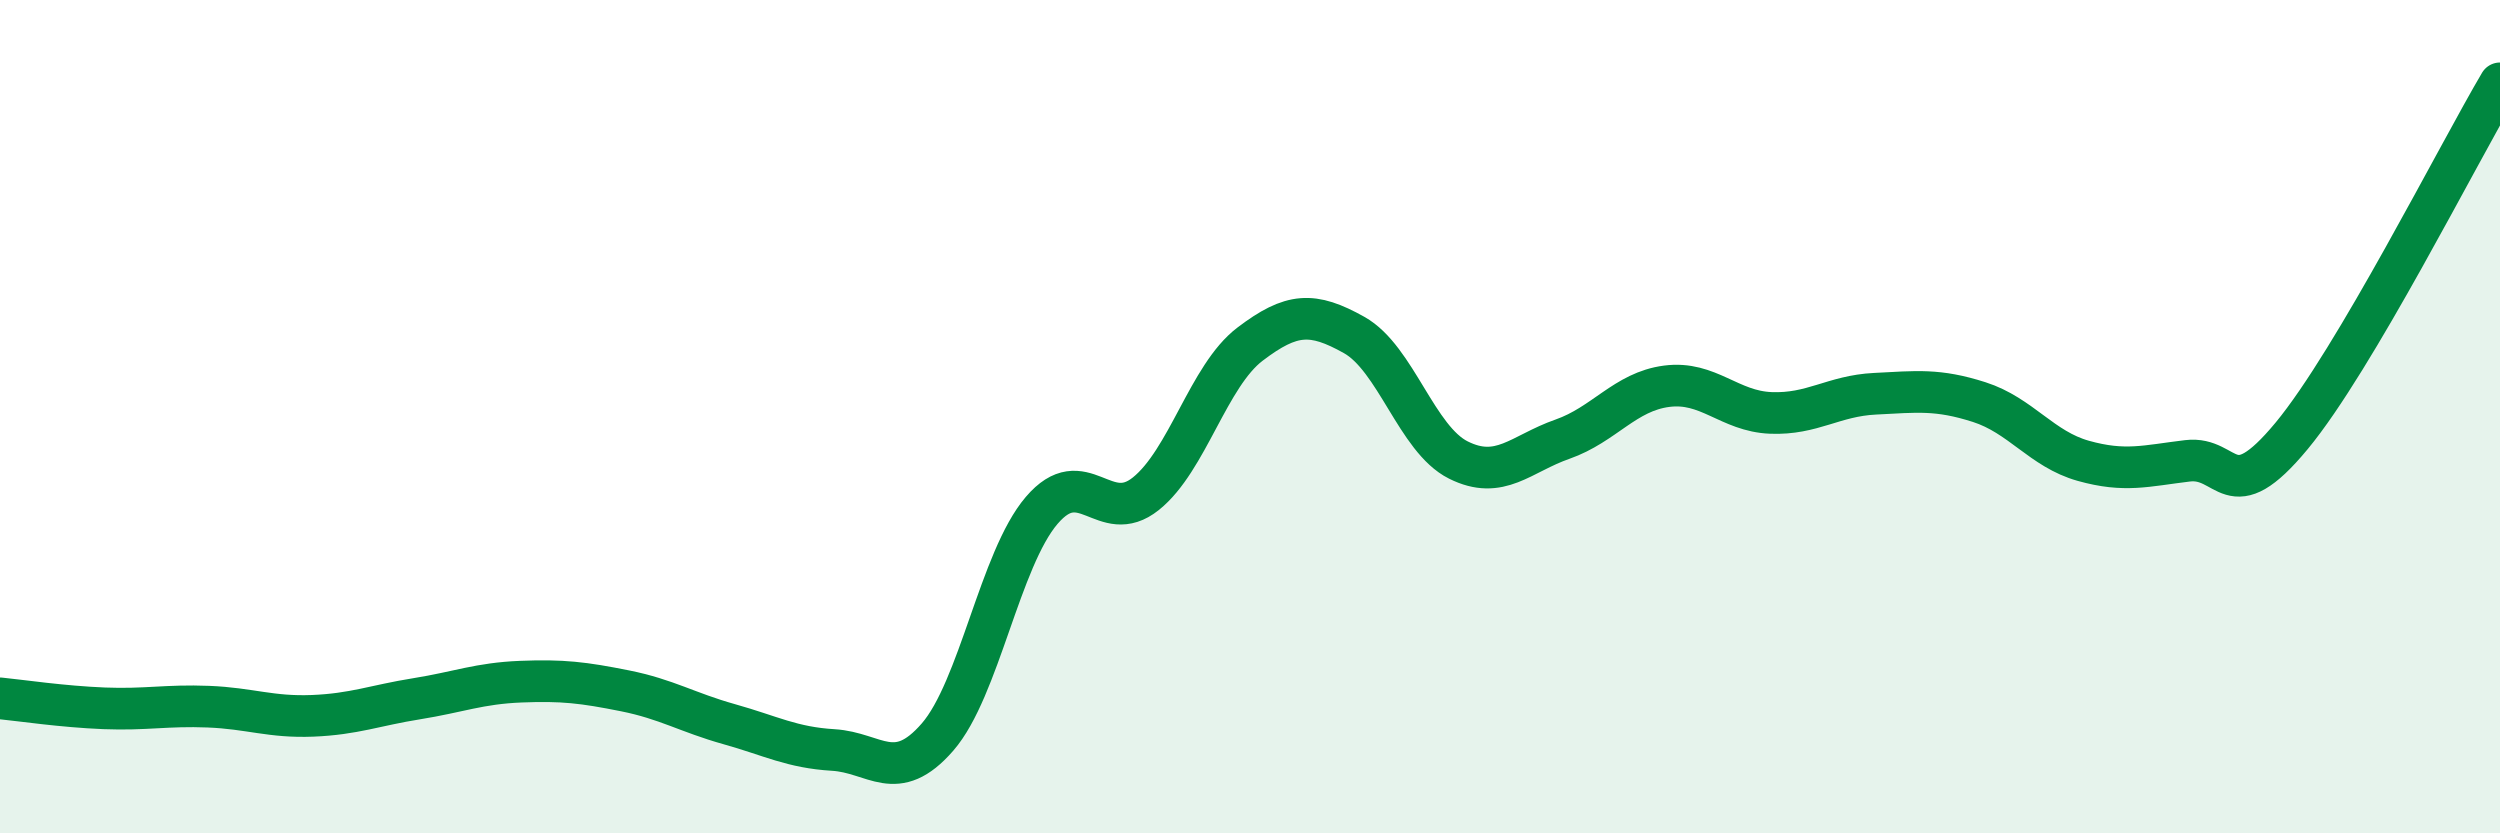
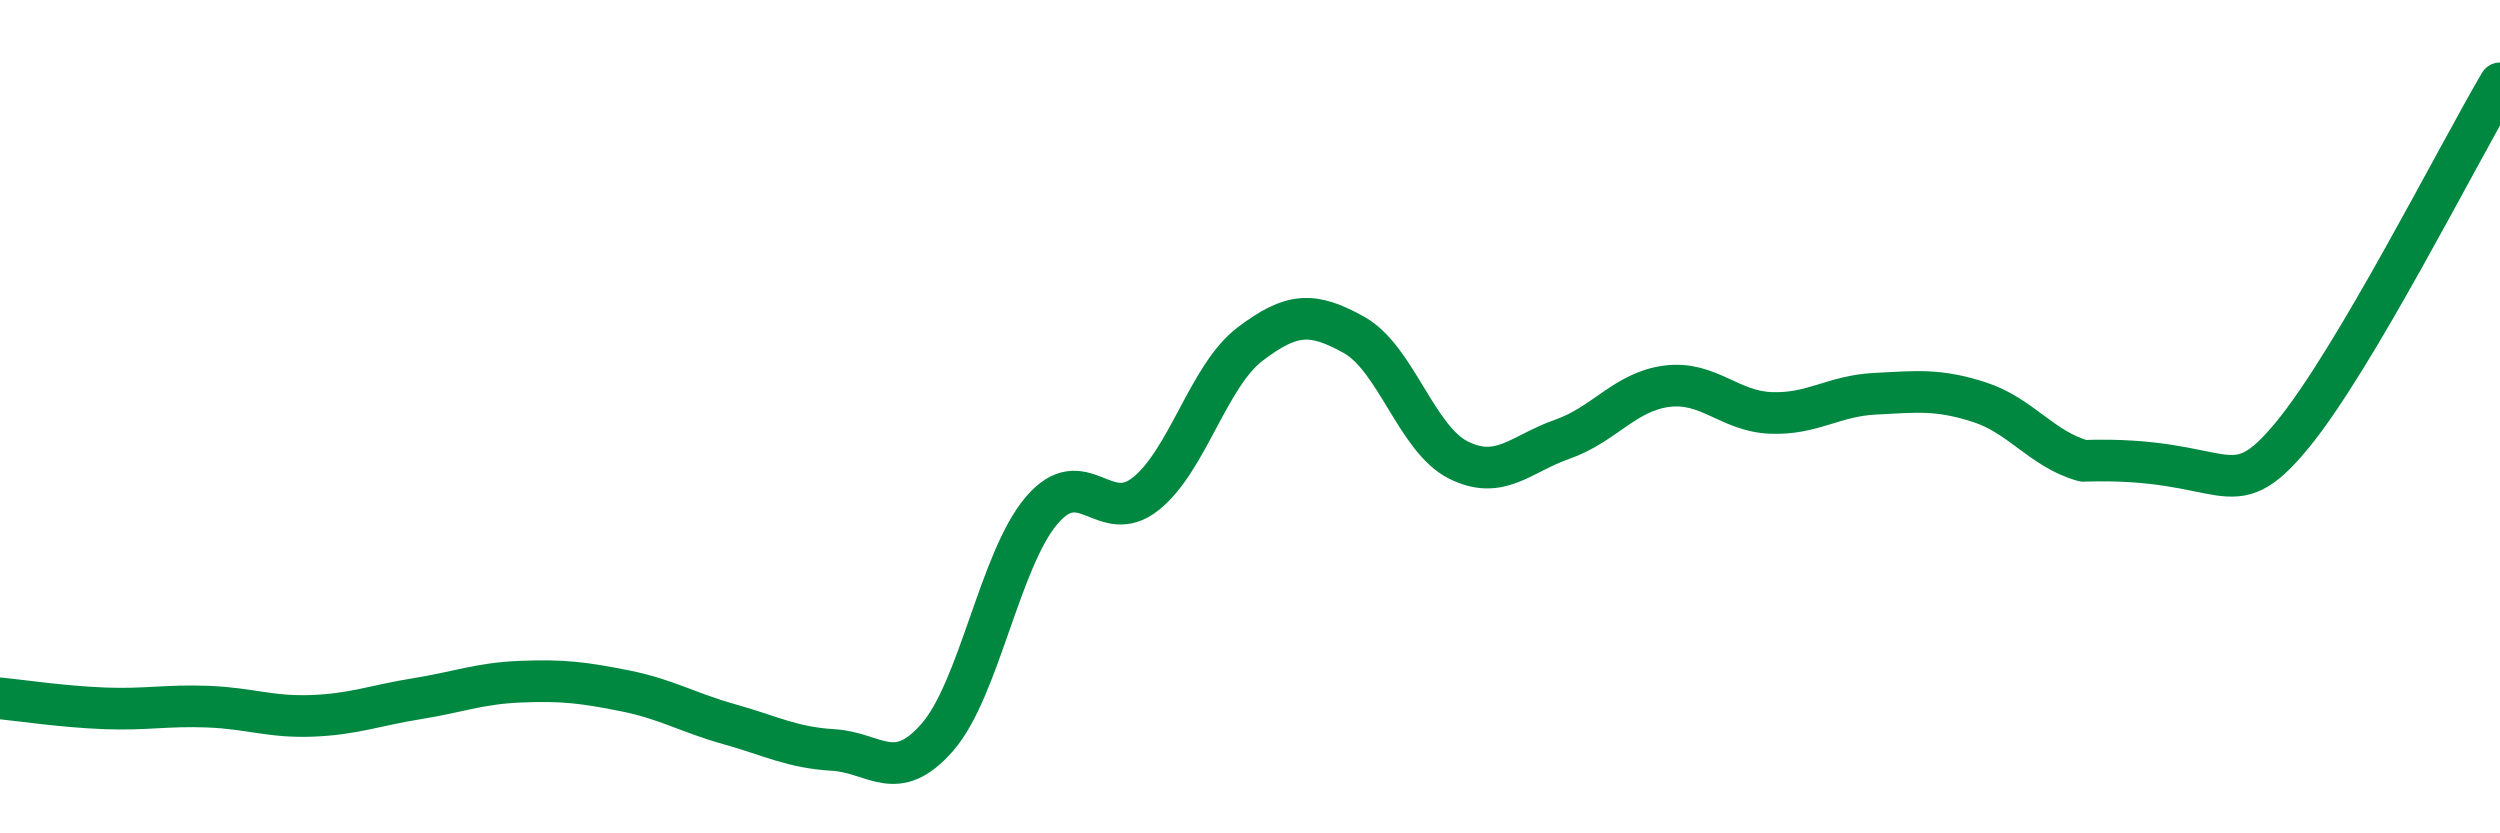
<svg xmlns="http://www.w3.org/2000/svg" width="60" height="20" viewBox="0 0 60 20">
-   <path d="M 0,16.76 C 0.5,16.81 1.5,16.96 2.5,17 C 3.5,17.04 4,16.92 5,16.96 C 6,17 6.5,17.22 7.5,17.18 C 8.5,17.14 9,16.93 10,16.77 C 11,16.61 11.5,16.4 12.5,16.36 C 13.5,16.32 14,16.38 15,16.58 C 16,16.78 16.5,17.1 17.5,17.38 C 18.5,17.66 19,17.94 20,18 C 21,18.06 21.5,18.84 22.5,17.69 C 23.5,16.54 24,13.42 25,12.25 C 26,11.08 26.5,12.65 27.5,11.85 C 28.5,11.05 29,9.02 30,8.26 C 31,7.5 31.5,7.48 32.5,8.04 C 33.5,8.6 34,10.54 35,11.04 C 36,11.54 36.5,10.89 37.5,10.54 C 38.5,10.19 39,9.4 40,9.27 C 41,9.14 41.5,9.87 42.5,9.91 C 43.5,9.95 44,9.5 45,9.45 C 46,9.4 46.5,9.33 47.5,9.65 C 48.5,9.97 49,10.78 50,11.06 C 51,11.34 51.5,11.18 52.5,11.06 C 53.5,10.94 53.5,12.27 55,10.46 C 56.5,8.65 59,3.69 60,2L60 20L0 20Z" fill="#008740" opacity="0.1" stroke-linecap="round" stroke-linejoin="round" />
-   <path d="M 0,16.76 C 0.5,16.81 1.5,16.96 2.5,17 C 3.5,17.04 4,16.92 5,16.96 C 6,17 6.5,17.22 7.5,17.18 C 8.5,17.14 9,16.93 10,16.77 C 11,16.61 11.5,16.4 12.5,16.36 C 13.5,16.32 14,16.38 15,16.58 C 16,16.78 16.5,17.1 17.5,17.38 C 18.5,17.66 19,17.94 20,18 C 21,18.06 21.5,18.84 22.5,17.69 C 23.5,16.54 24,13.42 25,12.25 C 26,11.08 26.5,12.65 27.5,11.85 C 28.5,11.05 29,9.02 30,8.26 C 31,7.5 31.5,7.48 32.5,8.04 C 33.5,8.6 34,10.54 35,11.04 C 36,11.54 36.5,10.89 37.5,10.54 C 38.5,10.19 39,9.4 40,9.27 C 41,9.14 41.5,9.87 42.5,9.91 C 43.5,9.95 44,9.5 45,9.45 C 46,9.4 46.5,9.33 47.5,9.65 C 48.5,9.97 49,10.78 50,11.06 C 51,11.34 51.5,11.18 52.5,11.06 C 53.5,10.94 53.5,12.27 55,10.46 C 56.5,8.65 59,3.69 60,2" stroke="#008740" stroke-width="1" fill="none" stroke-linecap="round" stroke-linejoin="round" />
+   <path d="M 0,16.76 C 0.5,16.81 1.5,16.96 2.5,17 C 3.5,17.04 4,16.92 5,16.96 C 6,17 6.5,17.22 7.5,17.18 C 8.5,17.14 9,16.93 10,16.77 C 11,16.61 11.5,16.4 12.5,16.36 C 13.5,16.32 14,16.38 15,16.58 C 16,16.78 16.5,17.1 17.5,17.38 C 18.5,17.66 19,17.94 20,18 C 21,18.06 21.5,18.84 22.5,17.69 C 23.5,16.54 24,13.42 25,12.25 C 26,11.08 26.5,12.65 27.5,11.85 C 28.5,11.05 29,9.02 30,8.26 C 31,7.5 31.5,7.48 32.5,8.04 C 33.5,8.6 34,10.54 35,11.04 C 36,11.54 36.5,10.89 37.5,10.54 C 38.5,10.19 39,9.4 40,9.27 C 41,9.14 41.5,9.87 42.5,9.91 C 43.5,9.95 44,9.5 45,9.45 C 46,9.4 46.5,9.33 47.5,9.65 C 48.5,9.97 49,10.78 50,11.06 C 53.5,10.94 53.5,12.27 55,10.46 C 56.5,8.65 59,3.69 60,2" stroke="#008740" stroke-width="1" fill="none" stroke-linecap="round" stroke-linejoin="round" />
</svg>